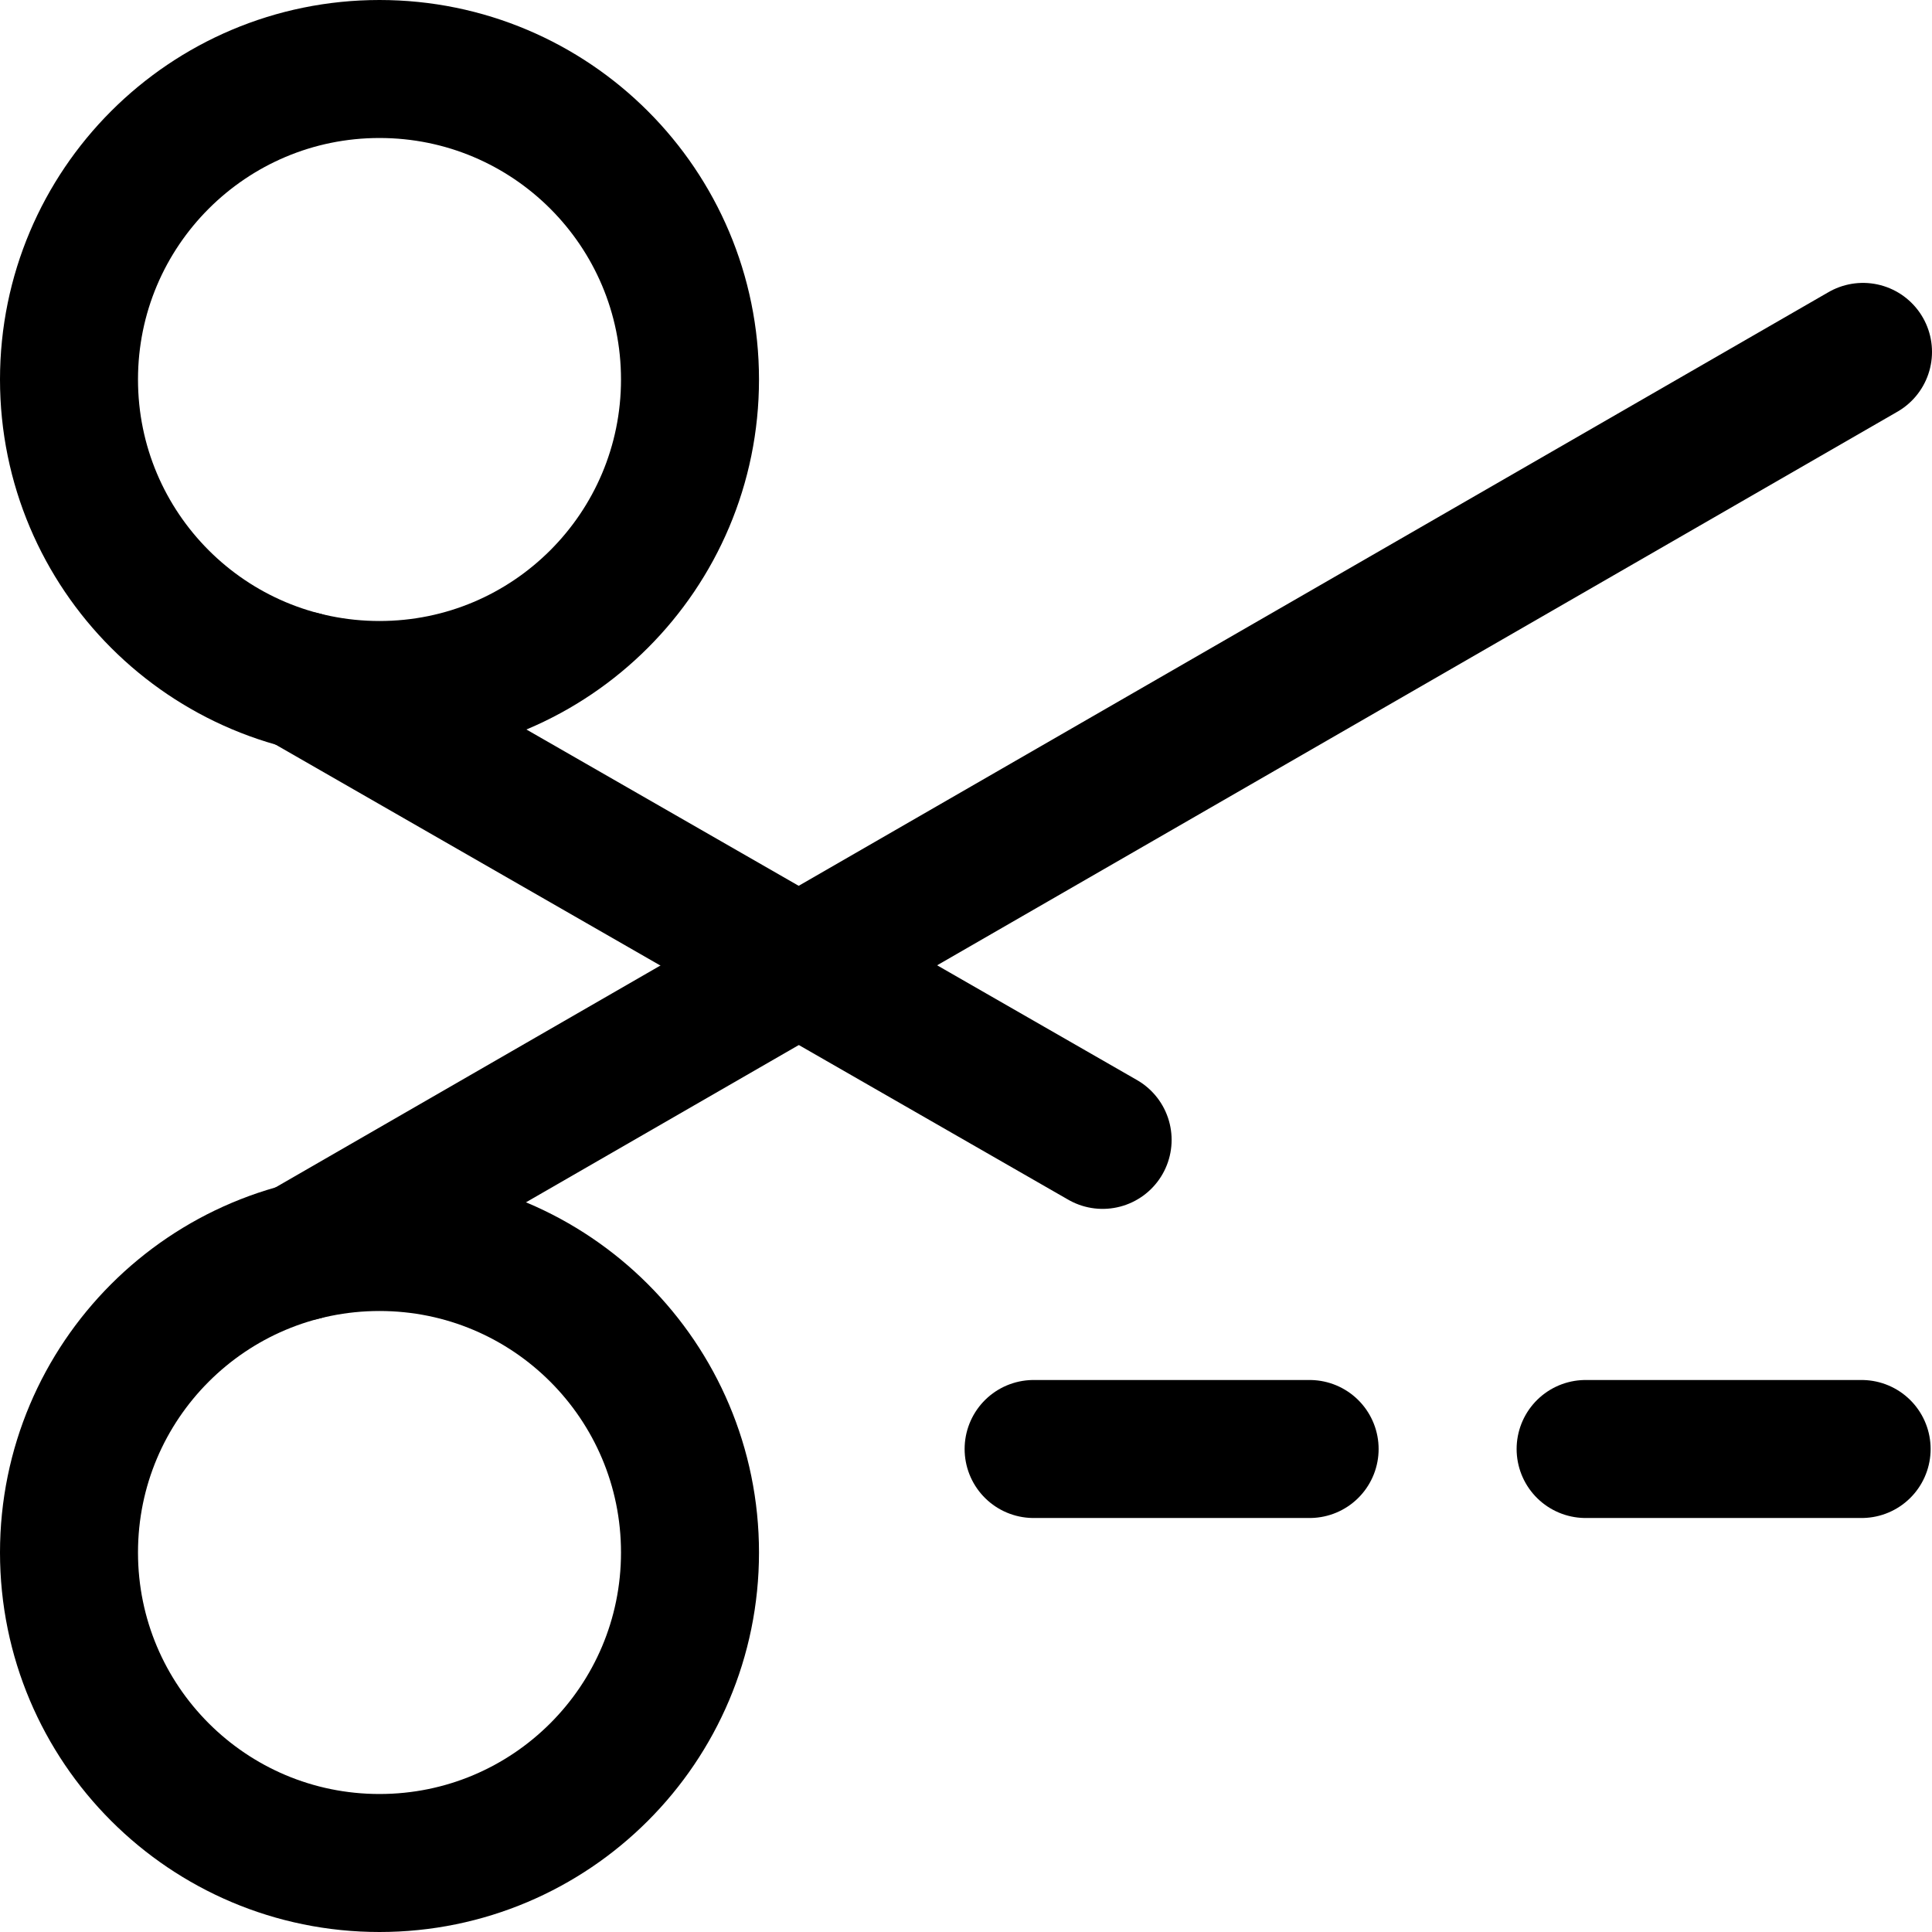
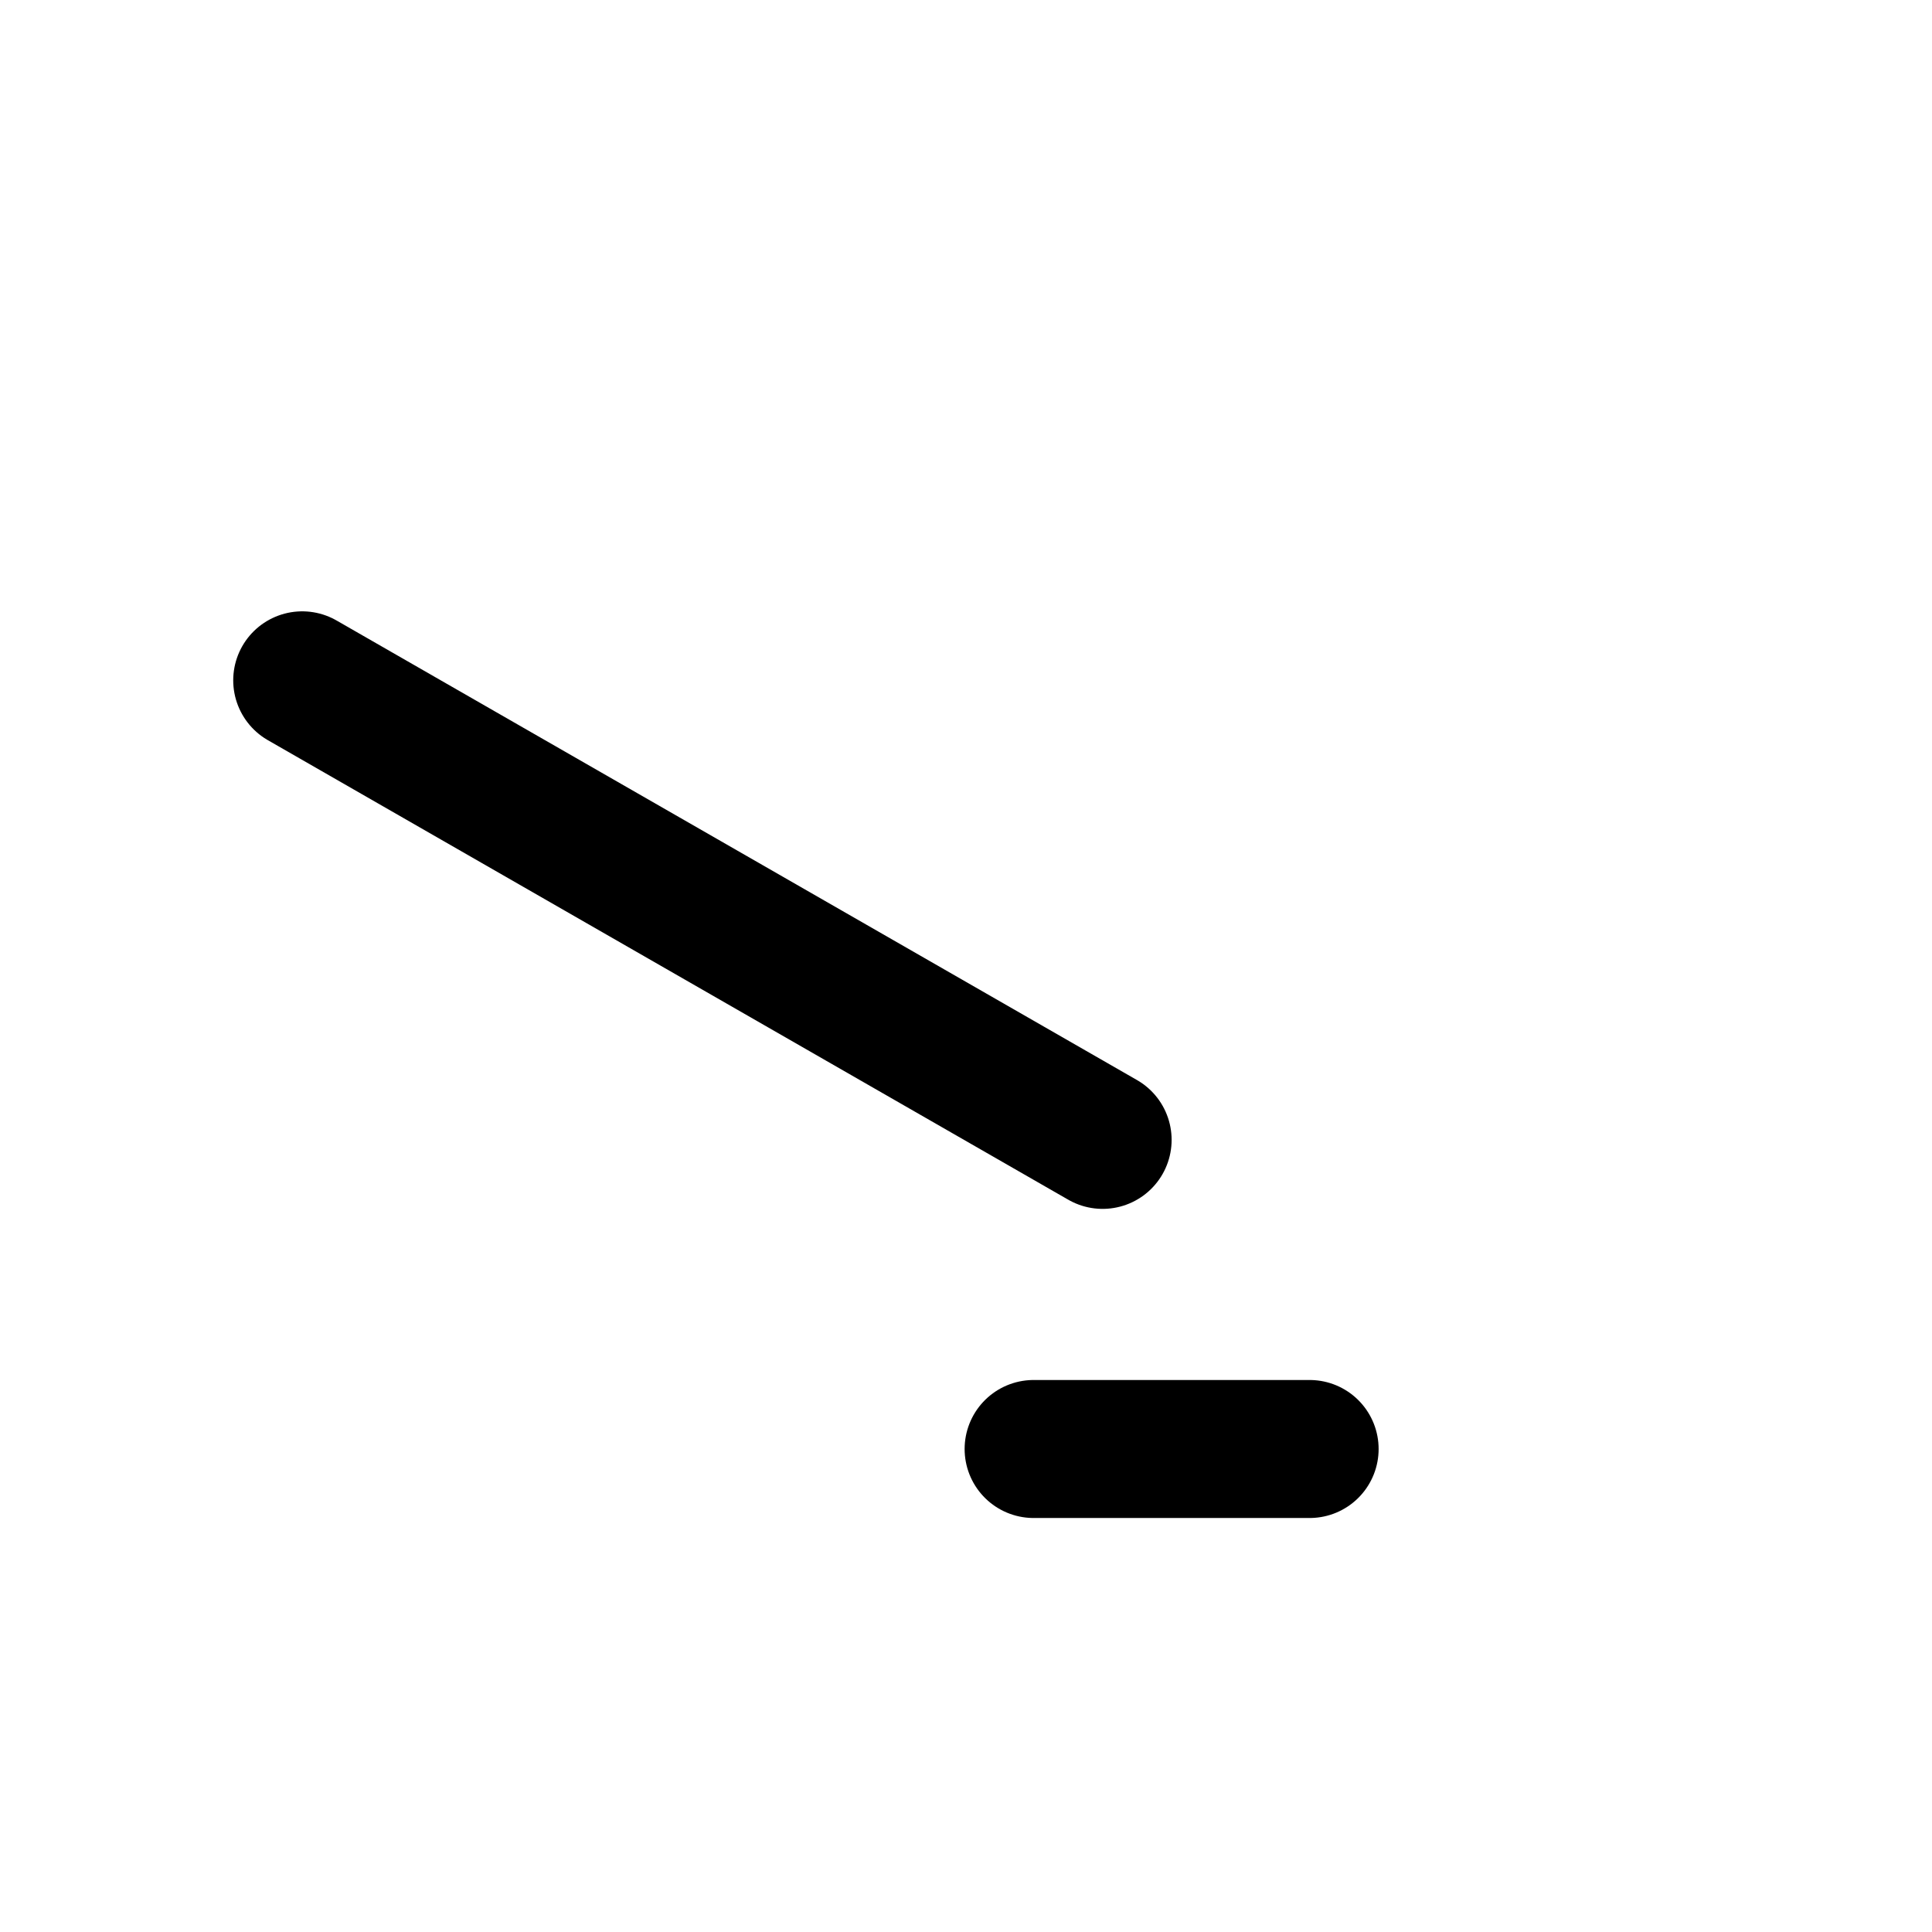
<svg xmlns="http://www.w3.org/2000/svg" width="14" height="14" viewBox="0 0 14 14" fill="none">
  <g clip-path="url(#clip0_1222_36869)">
    <path d="M7.49 10.5H9.49" stroke="black" stroke-linecap="round" stroke-linejoin="round" />
-     <path d="M11.49 10.5H13.49" stroke="black" stroke-linecap="round" stroke-linejoin="round" />
    <path d="M2.19 4.93L7.99 8.26" stroke="black" stroke-linecap="round" stroke-linejoin="round" />
-     <path d="M2.75 5C3.993 5 5 3.993 5 2.75C5 1.507 3.993 0.5 2.75 0.5C1.507 0.5 0.5 1.507 0.5 2.75C0.5 3.993 1.507 5 2.75 5Z" stroke="black" stroke-linecap="round" stroke-linejoin="round" />
-     <path d="M2.19 9.07L13.5 2.55" stroke="black" stroke-linecap="round" stroke-linejoin="round" />
-     <path d="M2.75 13.5C3.993 13.5 5 12.493 5 11.25C5 10.007 3.993 9 2.75 9C1.507 9 0.5 10.007 0.5 11.25C0.5 12.493 1.507 13.5 2.75 13.5Z" stroke="black" stroke-linecap="round" stroke-linejoin="round" />
  </g>
  <defs>
    <clipPath id="clip0_1222_36869">
      <rect width="14" height="14" fill="white" />
    </clipPath>
  </defs>
</svg>